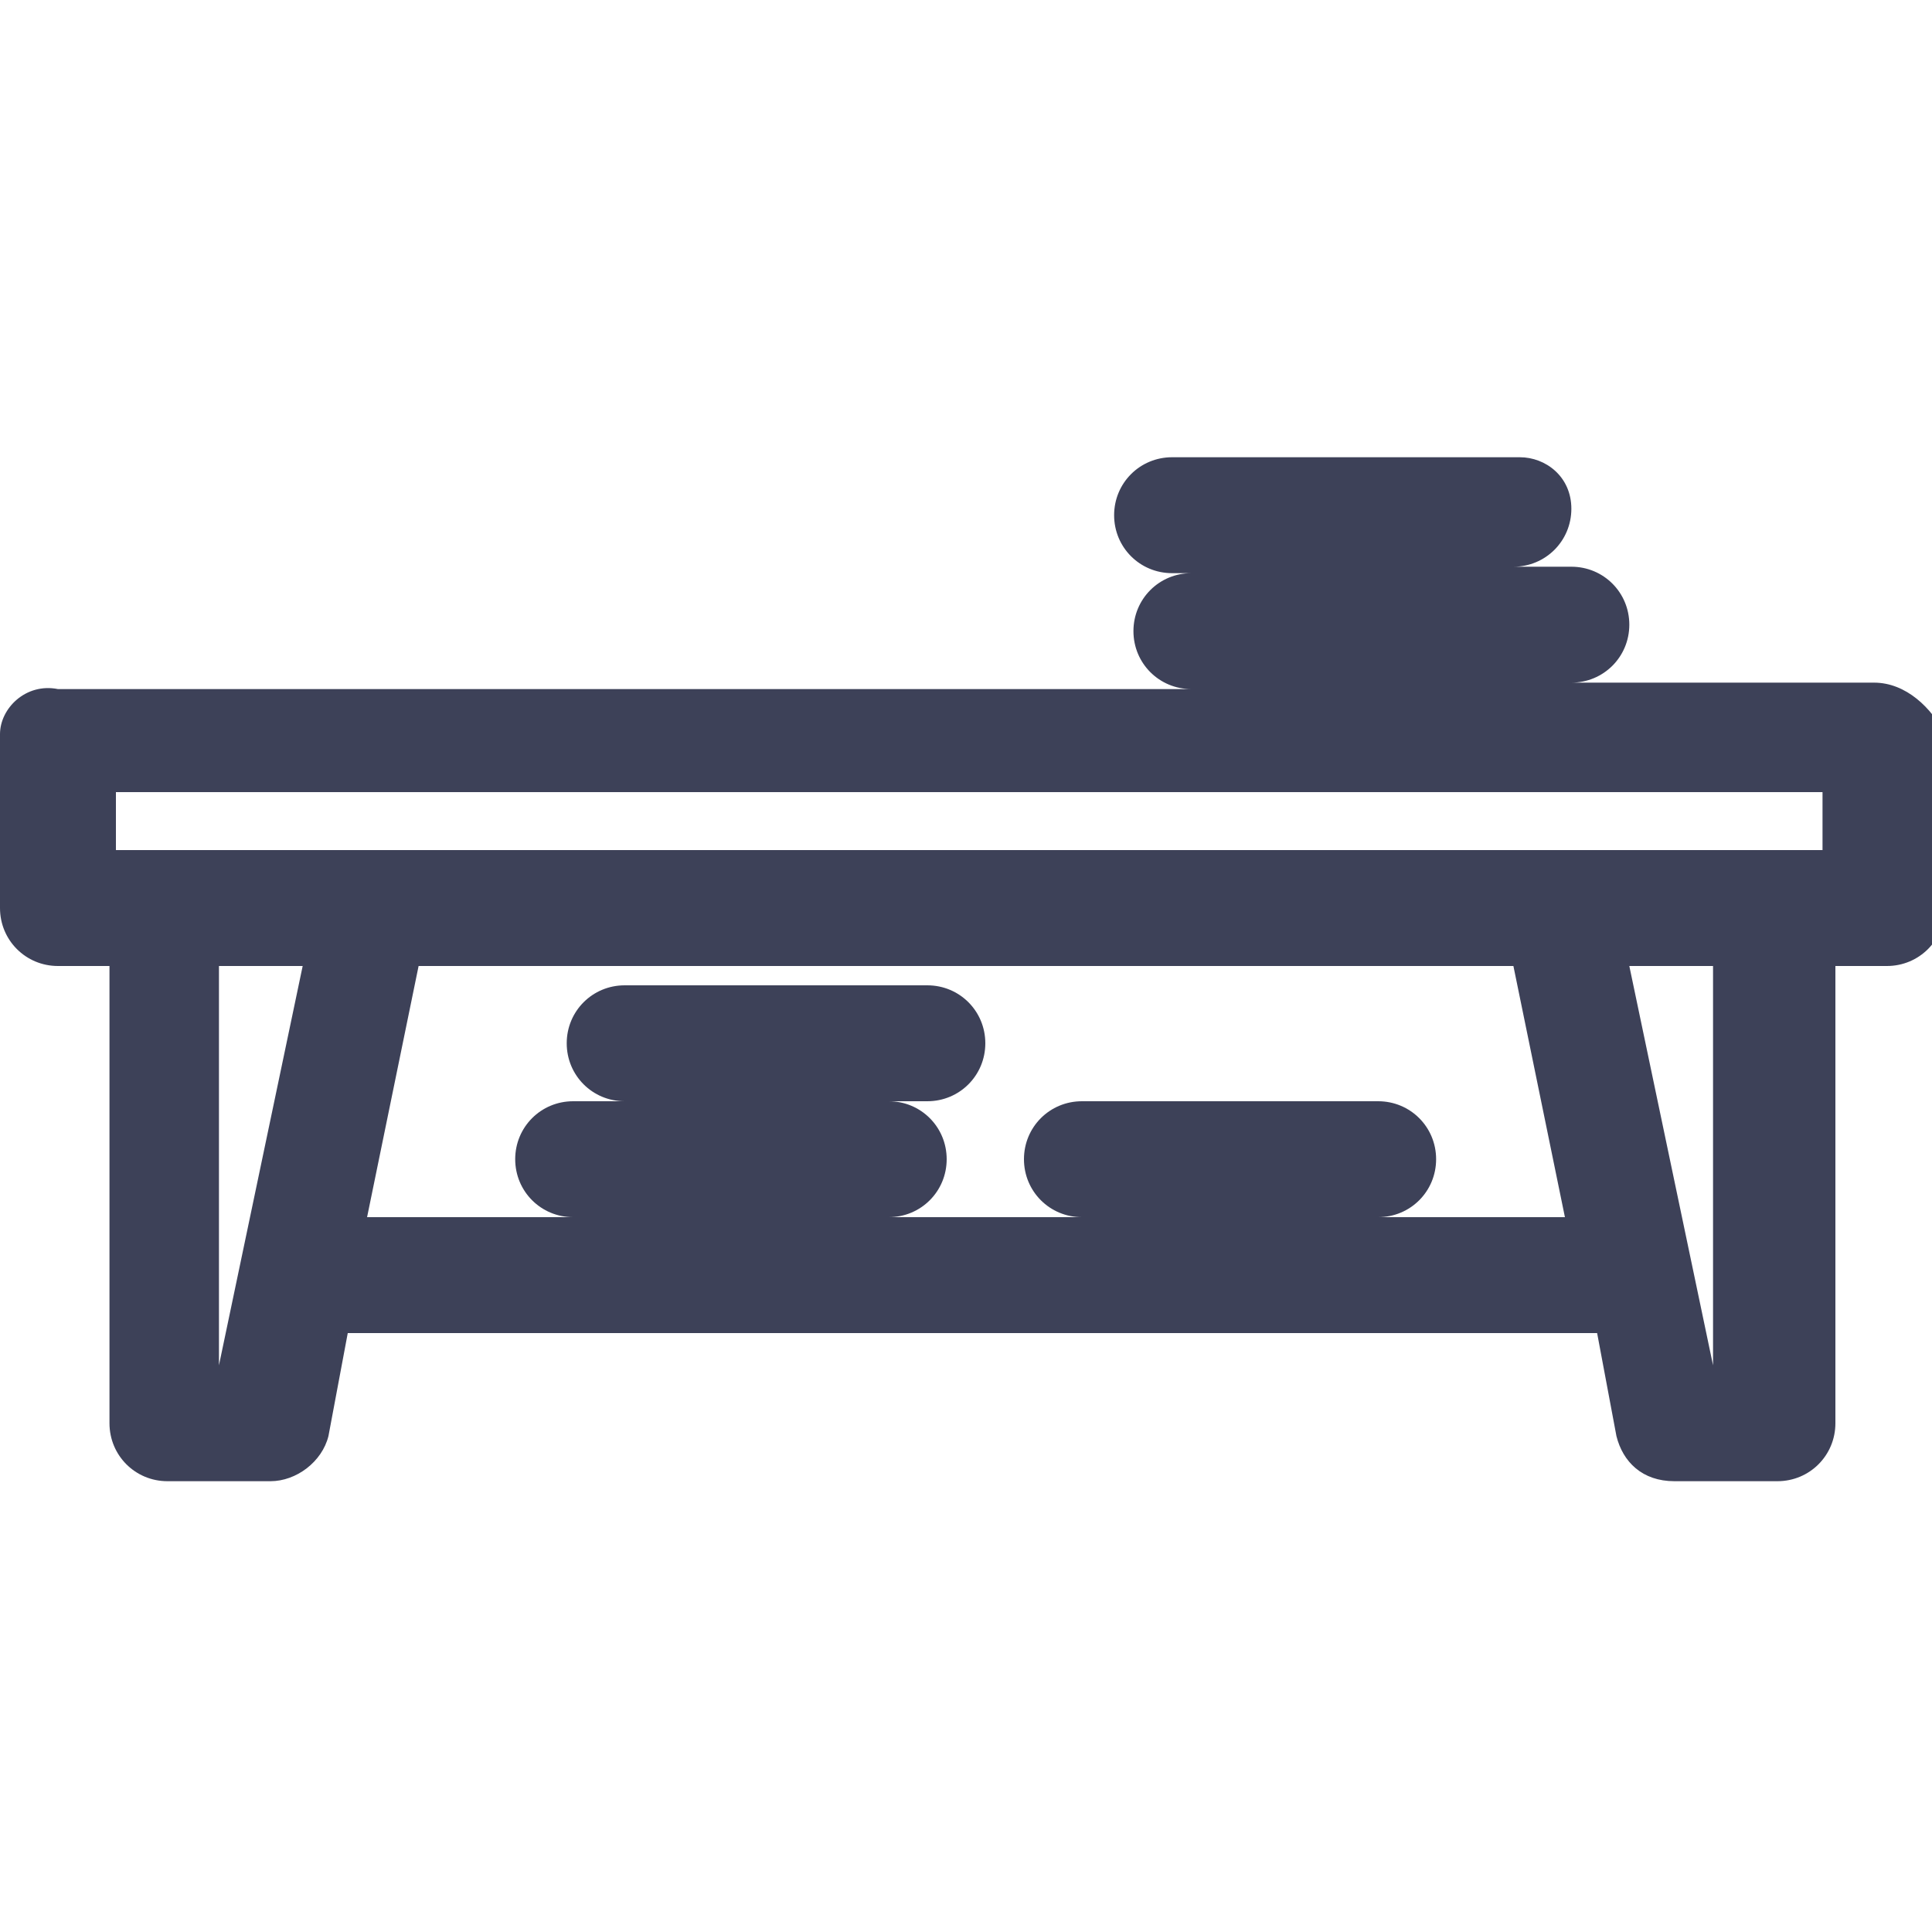
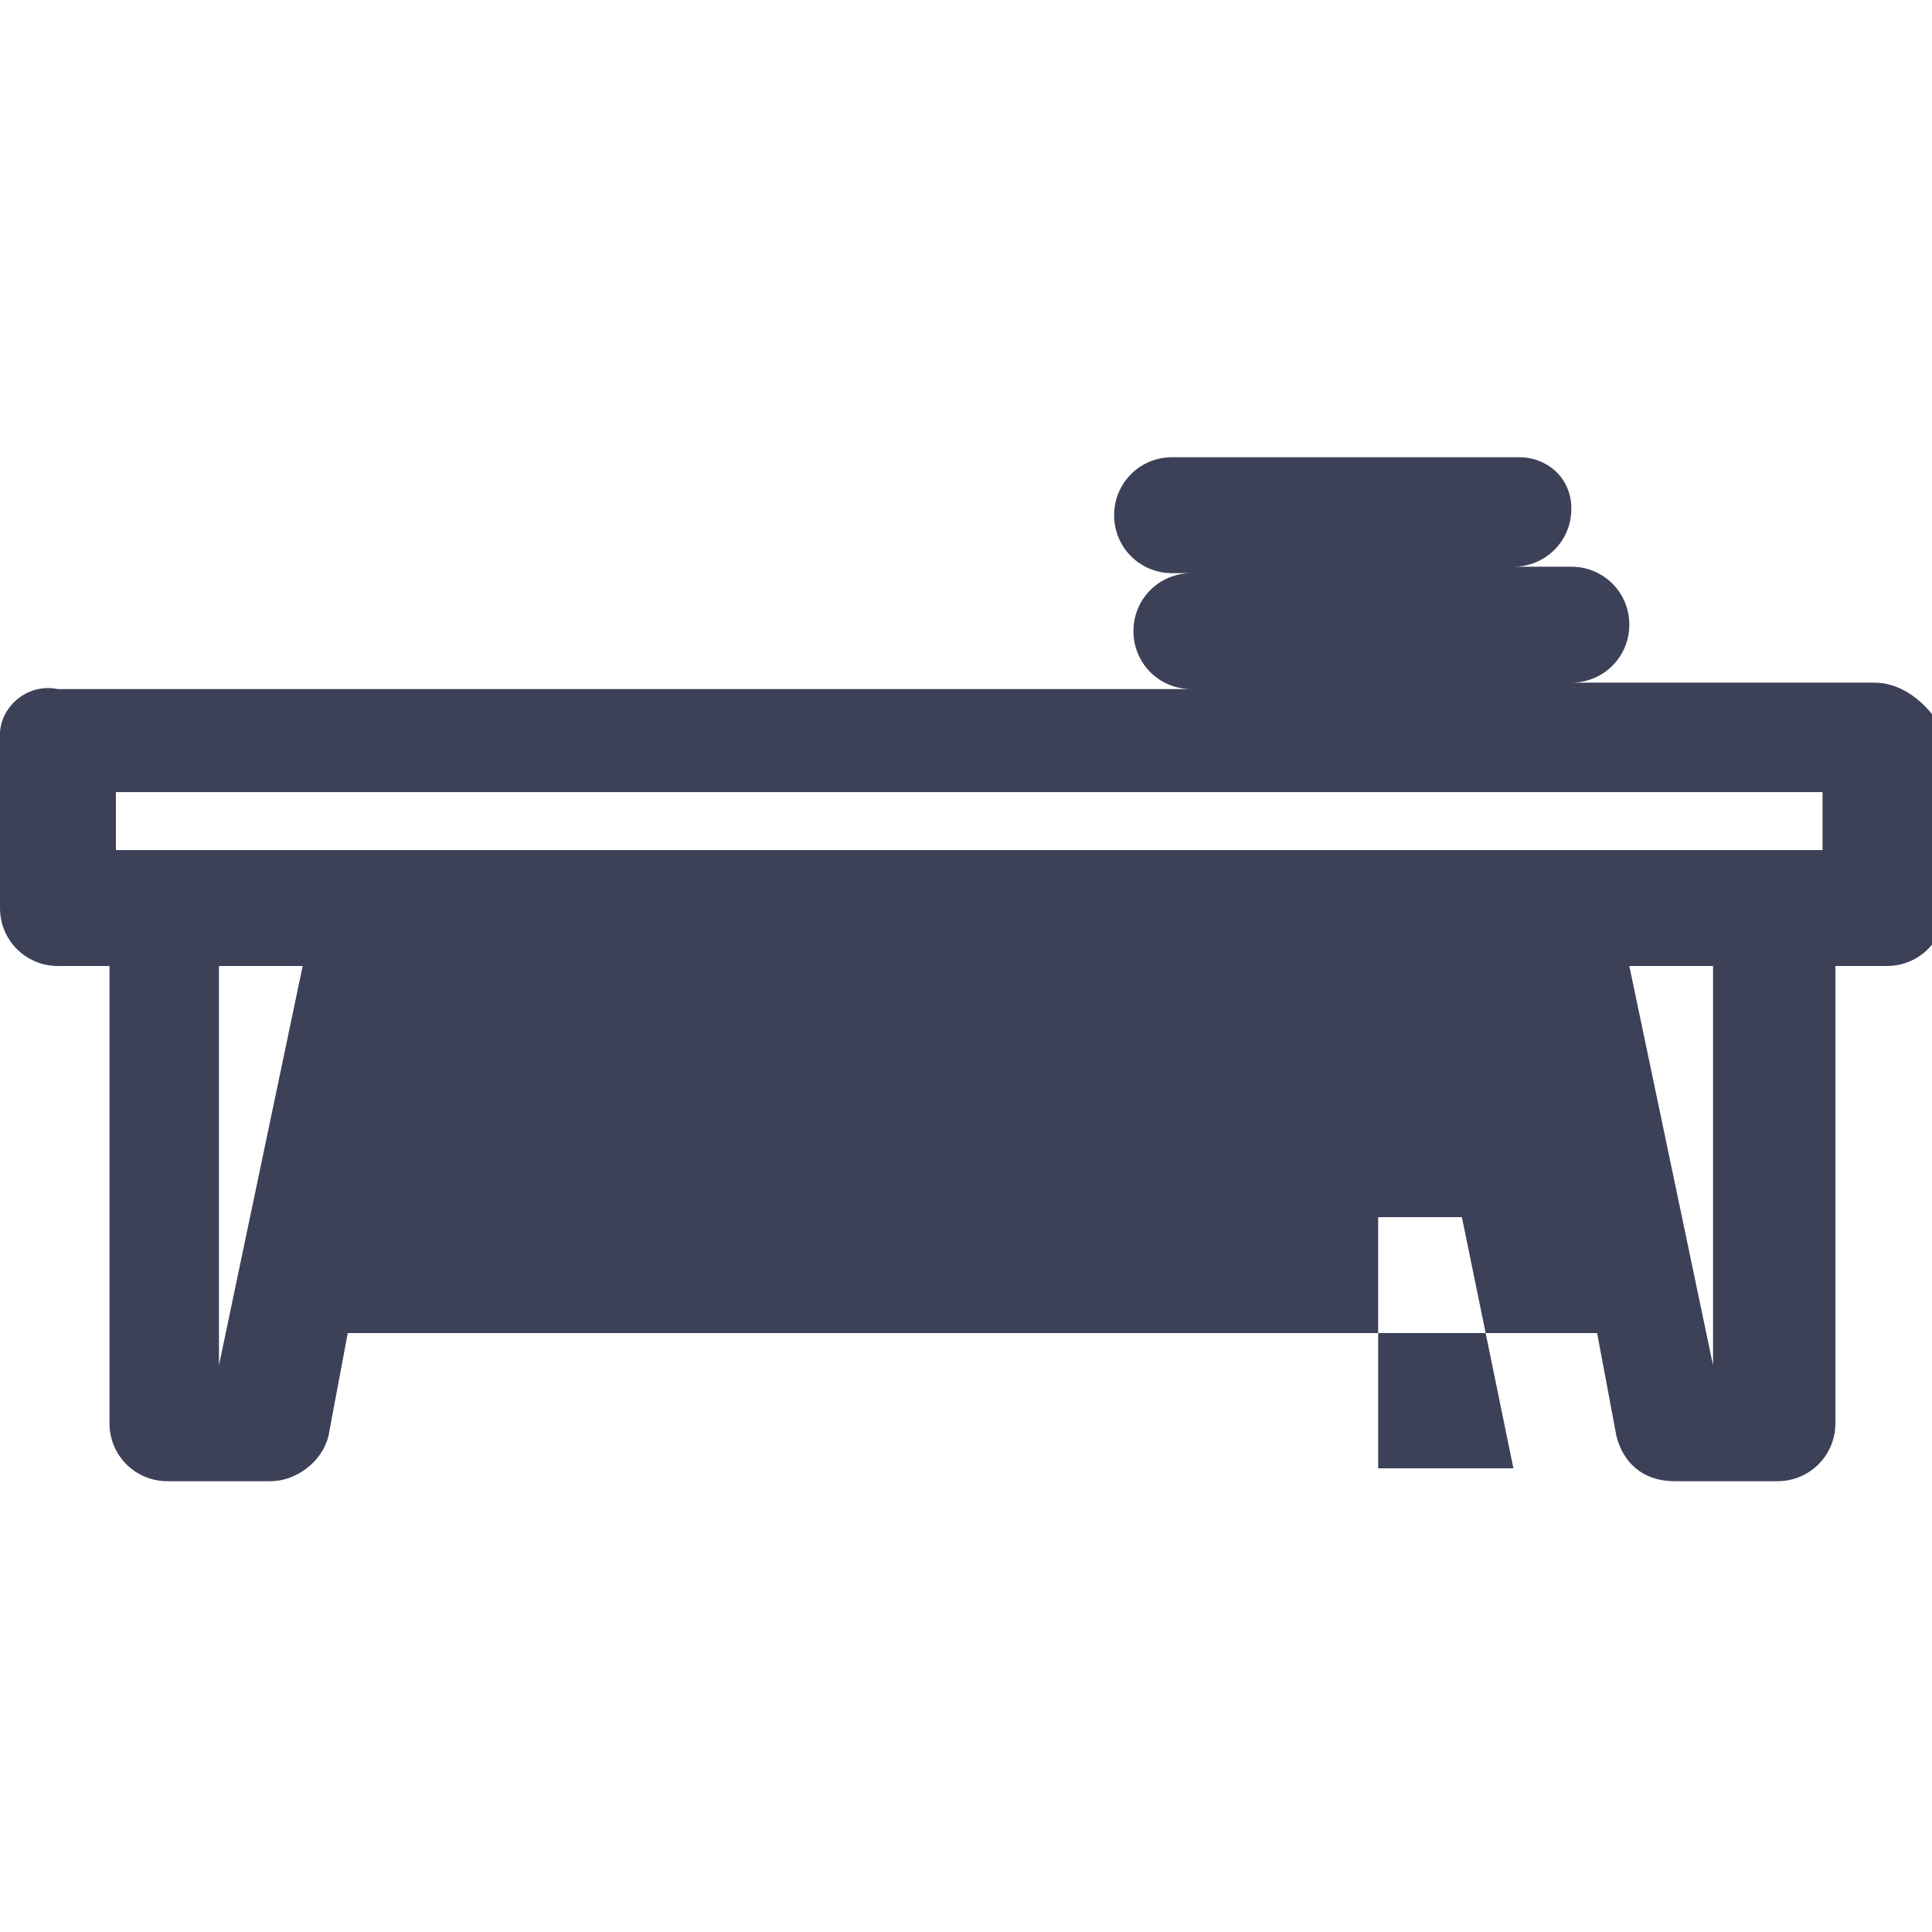
<svg xmlns="http://www.w3.org/2000/svg" version="1.1" id="Layer_1" x="0px" y="0px" viewBox="0 0 30 30" style="enable-background:new 0 0 30 30;" xml:space="preserve">
  <style type="text/css">
	.st0{fill:#3D4158;}
</style>
-   <path class="st0" d="M29.1,10.6h-4.7c0.5,0,0.9-0.4,0.9-0.9s-0.4-0.9-0.9-0.9h-0.9c0.5,0,0.9-0.4,0.9-0.9S24,7.1,23.6,7.1h-5.4  c-0.5,0-0.9,0.4-0.9,0.9s0.4,0.9,0.9,0.9h0.3c-0.5,0-0.9,0.4-0.9,0.9s0.4,0.9,0.9,0.9H0.9C0.4,10.6,0,11,0,11.4v2.7  C0,14.6,0.4,15,0.9,15h0.8v7.1c0,0.5,0.4,0.9,0.9,0.9h1.6c0.4,0,0.8-0.3,0.9-0.7l0.3-1.6h19.4l0.3,1.6c0.1,0.4,0.4,0.7,0.9,0.7h1.6  c0.5,0,0.9-0.4,0.9-0.9V15h0.8c0.5,0,0.9-0.4,0.9-0.9v-2.7C30,11,29.6,10.6,29.1,10.6z M1.8,12.3h26.5v0.9H1.8V12.3z M3.4,15h1.3  l-1.3,6.2V15z M21.4,18.9c0.5,0,0.9-0.4,0.9-0.9s-0.4-0.9-0.9-0.9h-4.6c-0.5,0-0.9,0.4-0.9,0.9s0.4,0.9,0.9,0.9h-3  c0.5,0,0.9-0.4,0.9-0.9s-0.4-0.9-0.9-0.9h0.6c0.5,0,0.9-0.4,0.9-0.9s-0.4-0.9-0.9-0.9H9.7c-0.5,0-0.9,0.4-0.9,0.9s0.4,0.9,0.9,0.9  H8.9C8.4,17.1,8,17.5,8,18s0.4,0.9,0.9,0.9H5.7L6.5,15h17l0.8,3.9H21.4z M26.6,21.2L25.3,15h1.3V21.2z" />
+   <path class="st0" d="M29.1,10.6h-4.7c0.5,0,0.9-0.4,0.9-0.9s-0.4-0.9-0.9-0.9h-0.9c0.5,0,0.9-0.4,0.9-0.9S24,7.1,23.6,7.1h-5.4  c-0.5,0-0.9,0.4-0.9,0.9s0.4,0.9,0.9,0.9h0.3c-0.5,0-0.9,0.4-0.9,0.9s0.4,0.9,0.9,0.9H0.9C0.4,10.6,0,11,0,11.4v2.7  C0,14.6,0.4,15,0.9,15h0.8v7.1c0,0.5,0.4,0.9,0.9,0.9h1.6c0.4,0,0.8-0.3,0.9-0.7l0.3-1.6h19.4l0.3,1.6c0.1,0.4,0.4,0.7,0.9,0.7h1.6  c0.5,0,0.9-0.4,0.9-0.9V15h0.8c0.5,0,0.9-0.4,0.9-0.9v-2.7C30,11,29.6,10.6,29.1,10.6z M1.8,12.3h26.5v0.9H1.8V12.3z M3.4,15h1.3  l-1.3,6.2V15z M21.4,18.9c0.5,0,0.9-0.4,0.9-0.9s-0.4-0.9-0.9-0.9h-4.6c-0.5,0-0.9,0.4-0.9,0.9s0.4,0.9,0.9,0.9h-3  c0.5,0,0.9-0.4,0.9-0.9s-0.4-0.9-0.9-0.9h0.6c0.5,0,0.9-0.4,0.9-0.9s-0.4-0.9-0.9-0.9H9.7c-0.5,0-0.9,0.4-0.9,0.9s0.4,0.9,0.9,0.9  H8.9C8.4,17.1,8,17.5,8,18s0.4,0.9,0.9,0.9H5.7h17l0.8,3.9H21.4z M26.6,21.2L25.3,15h1.3V21.2z" />
</svg>